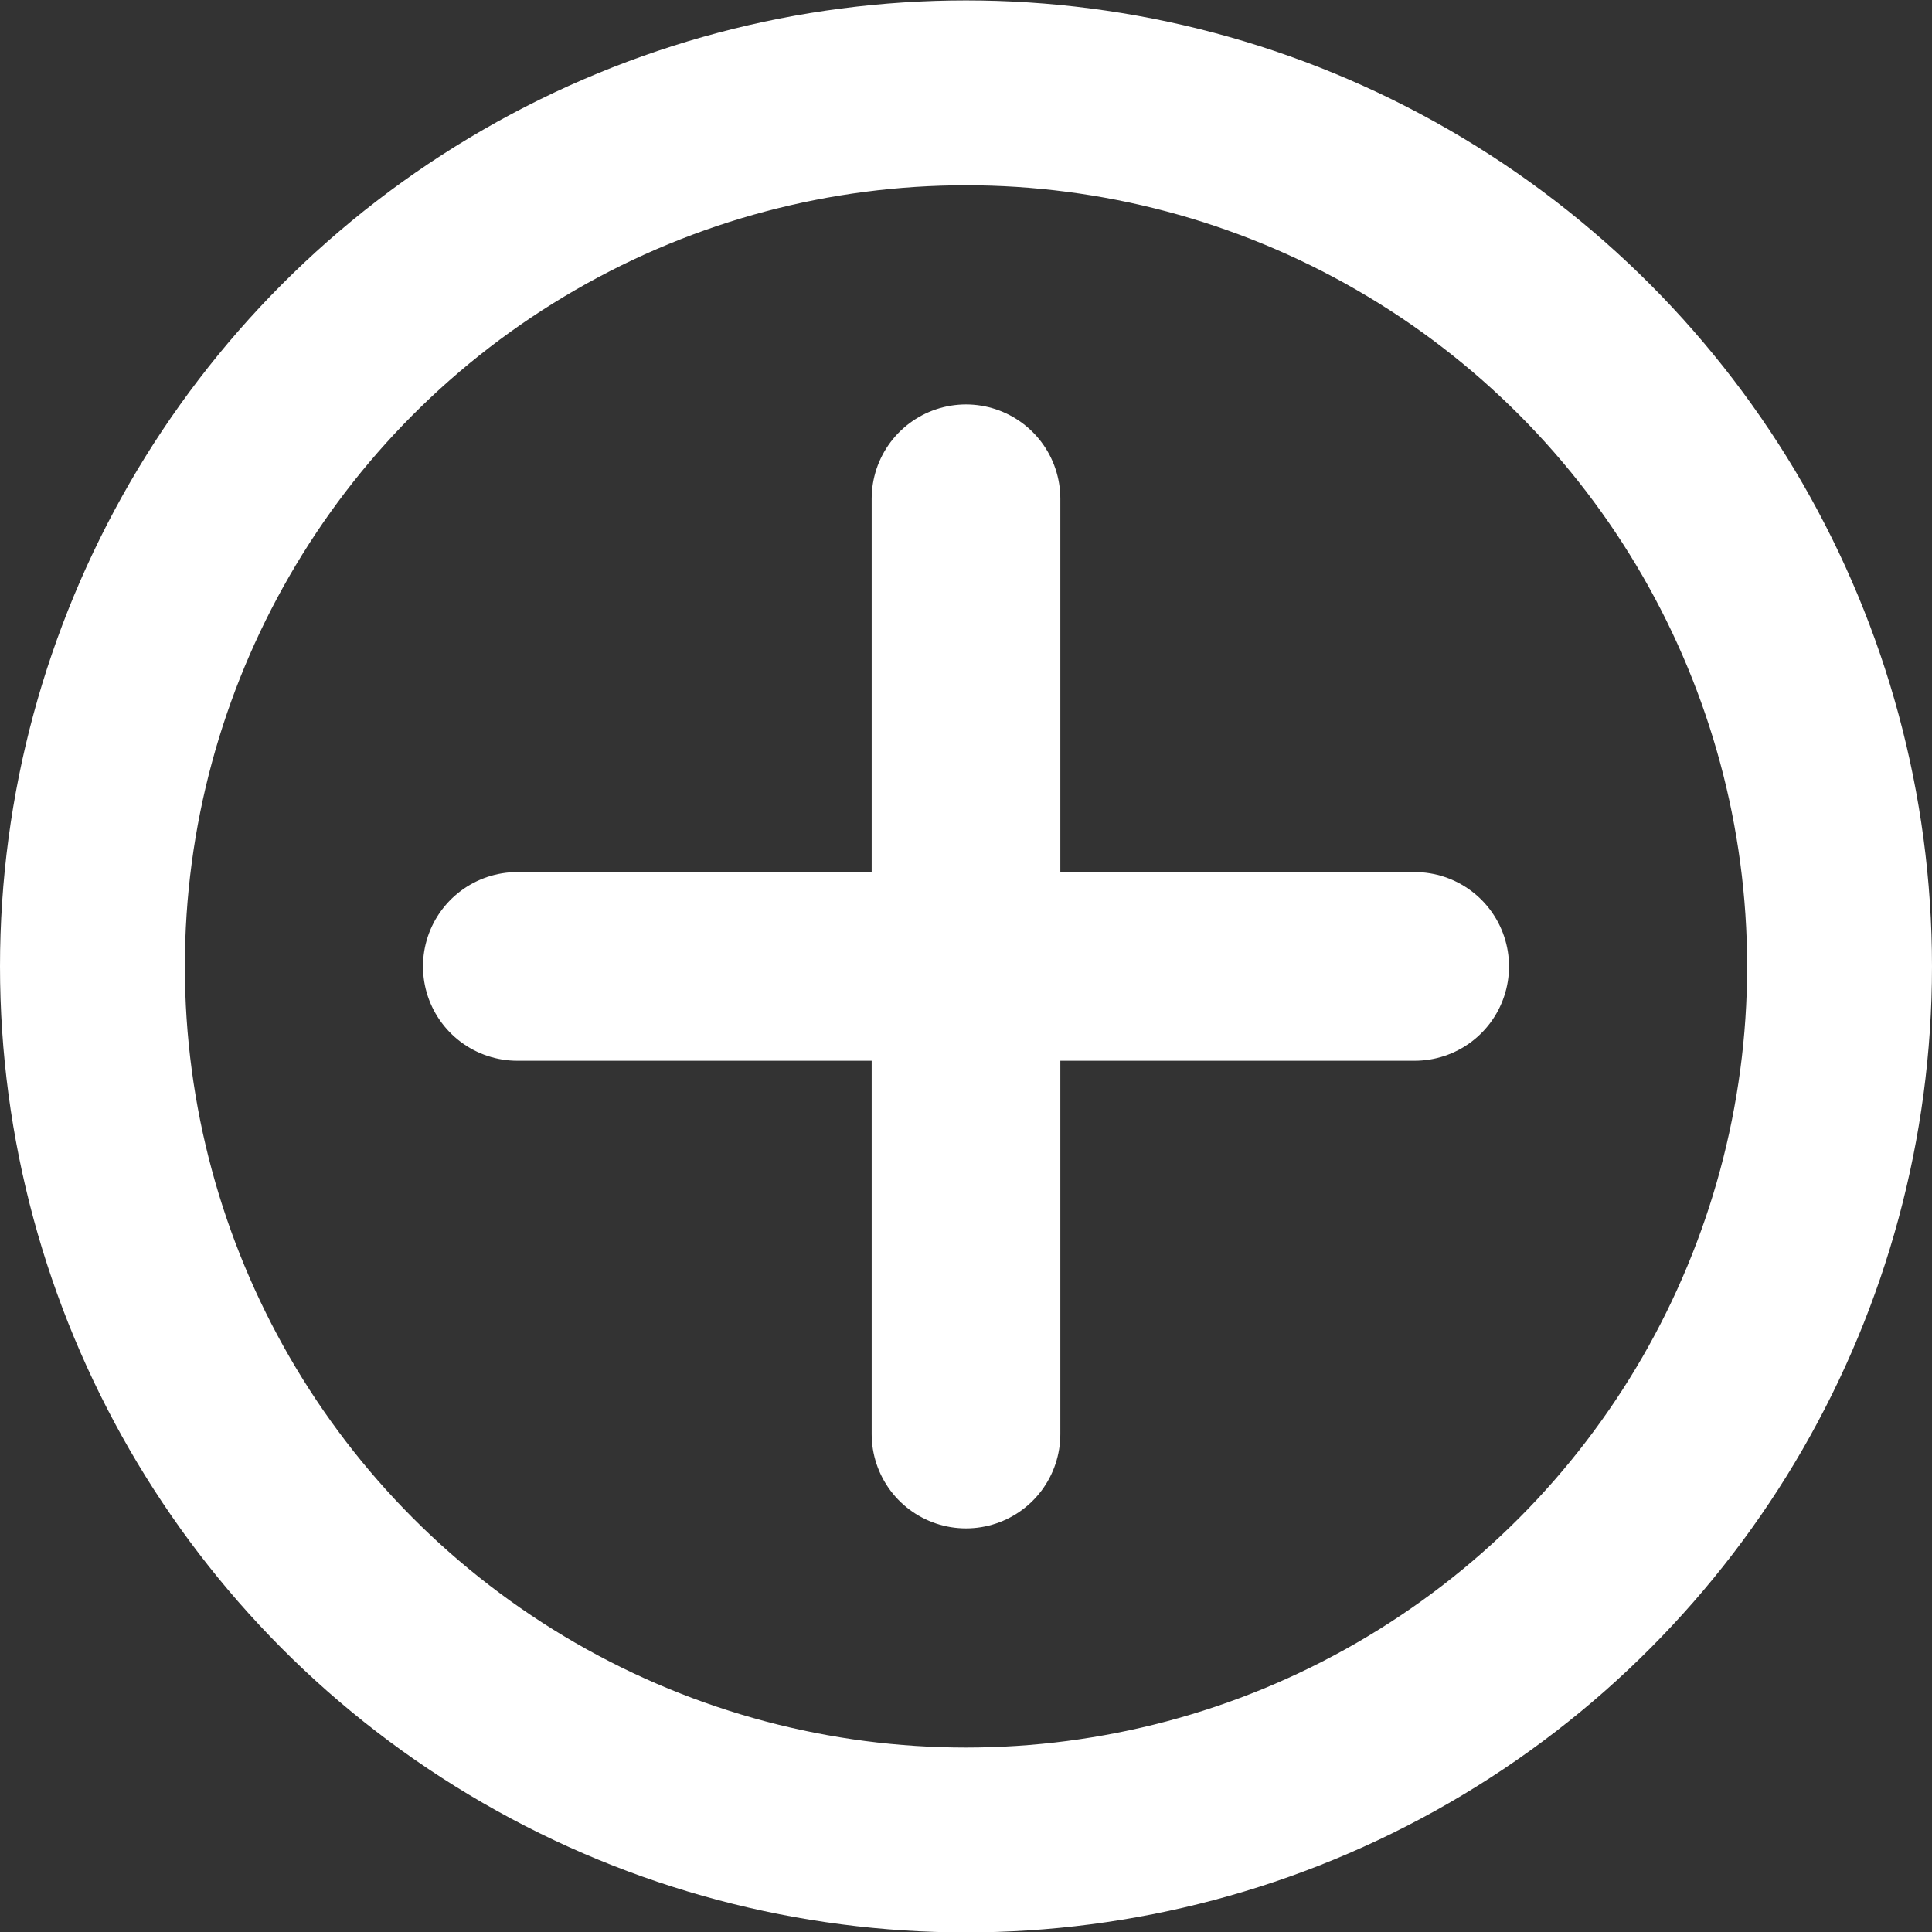
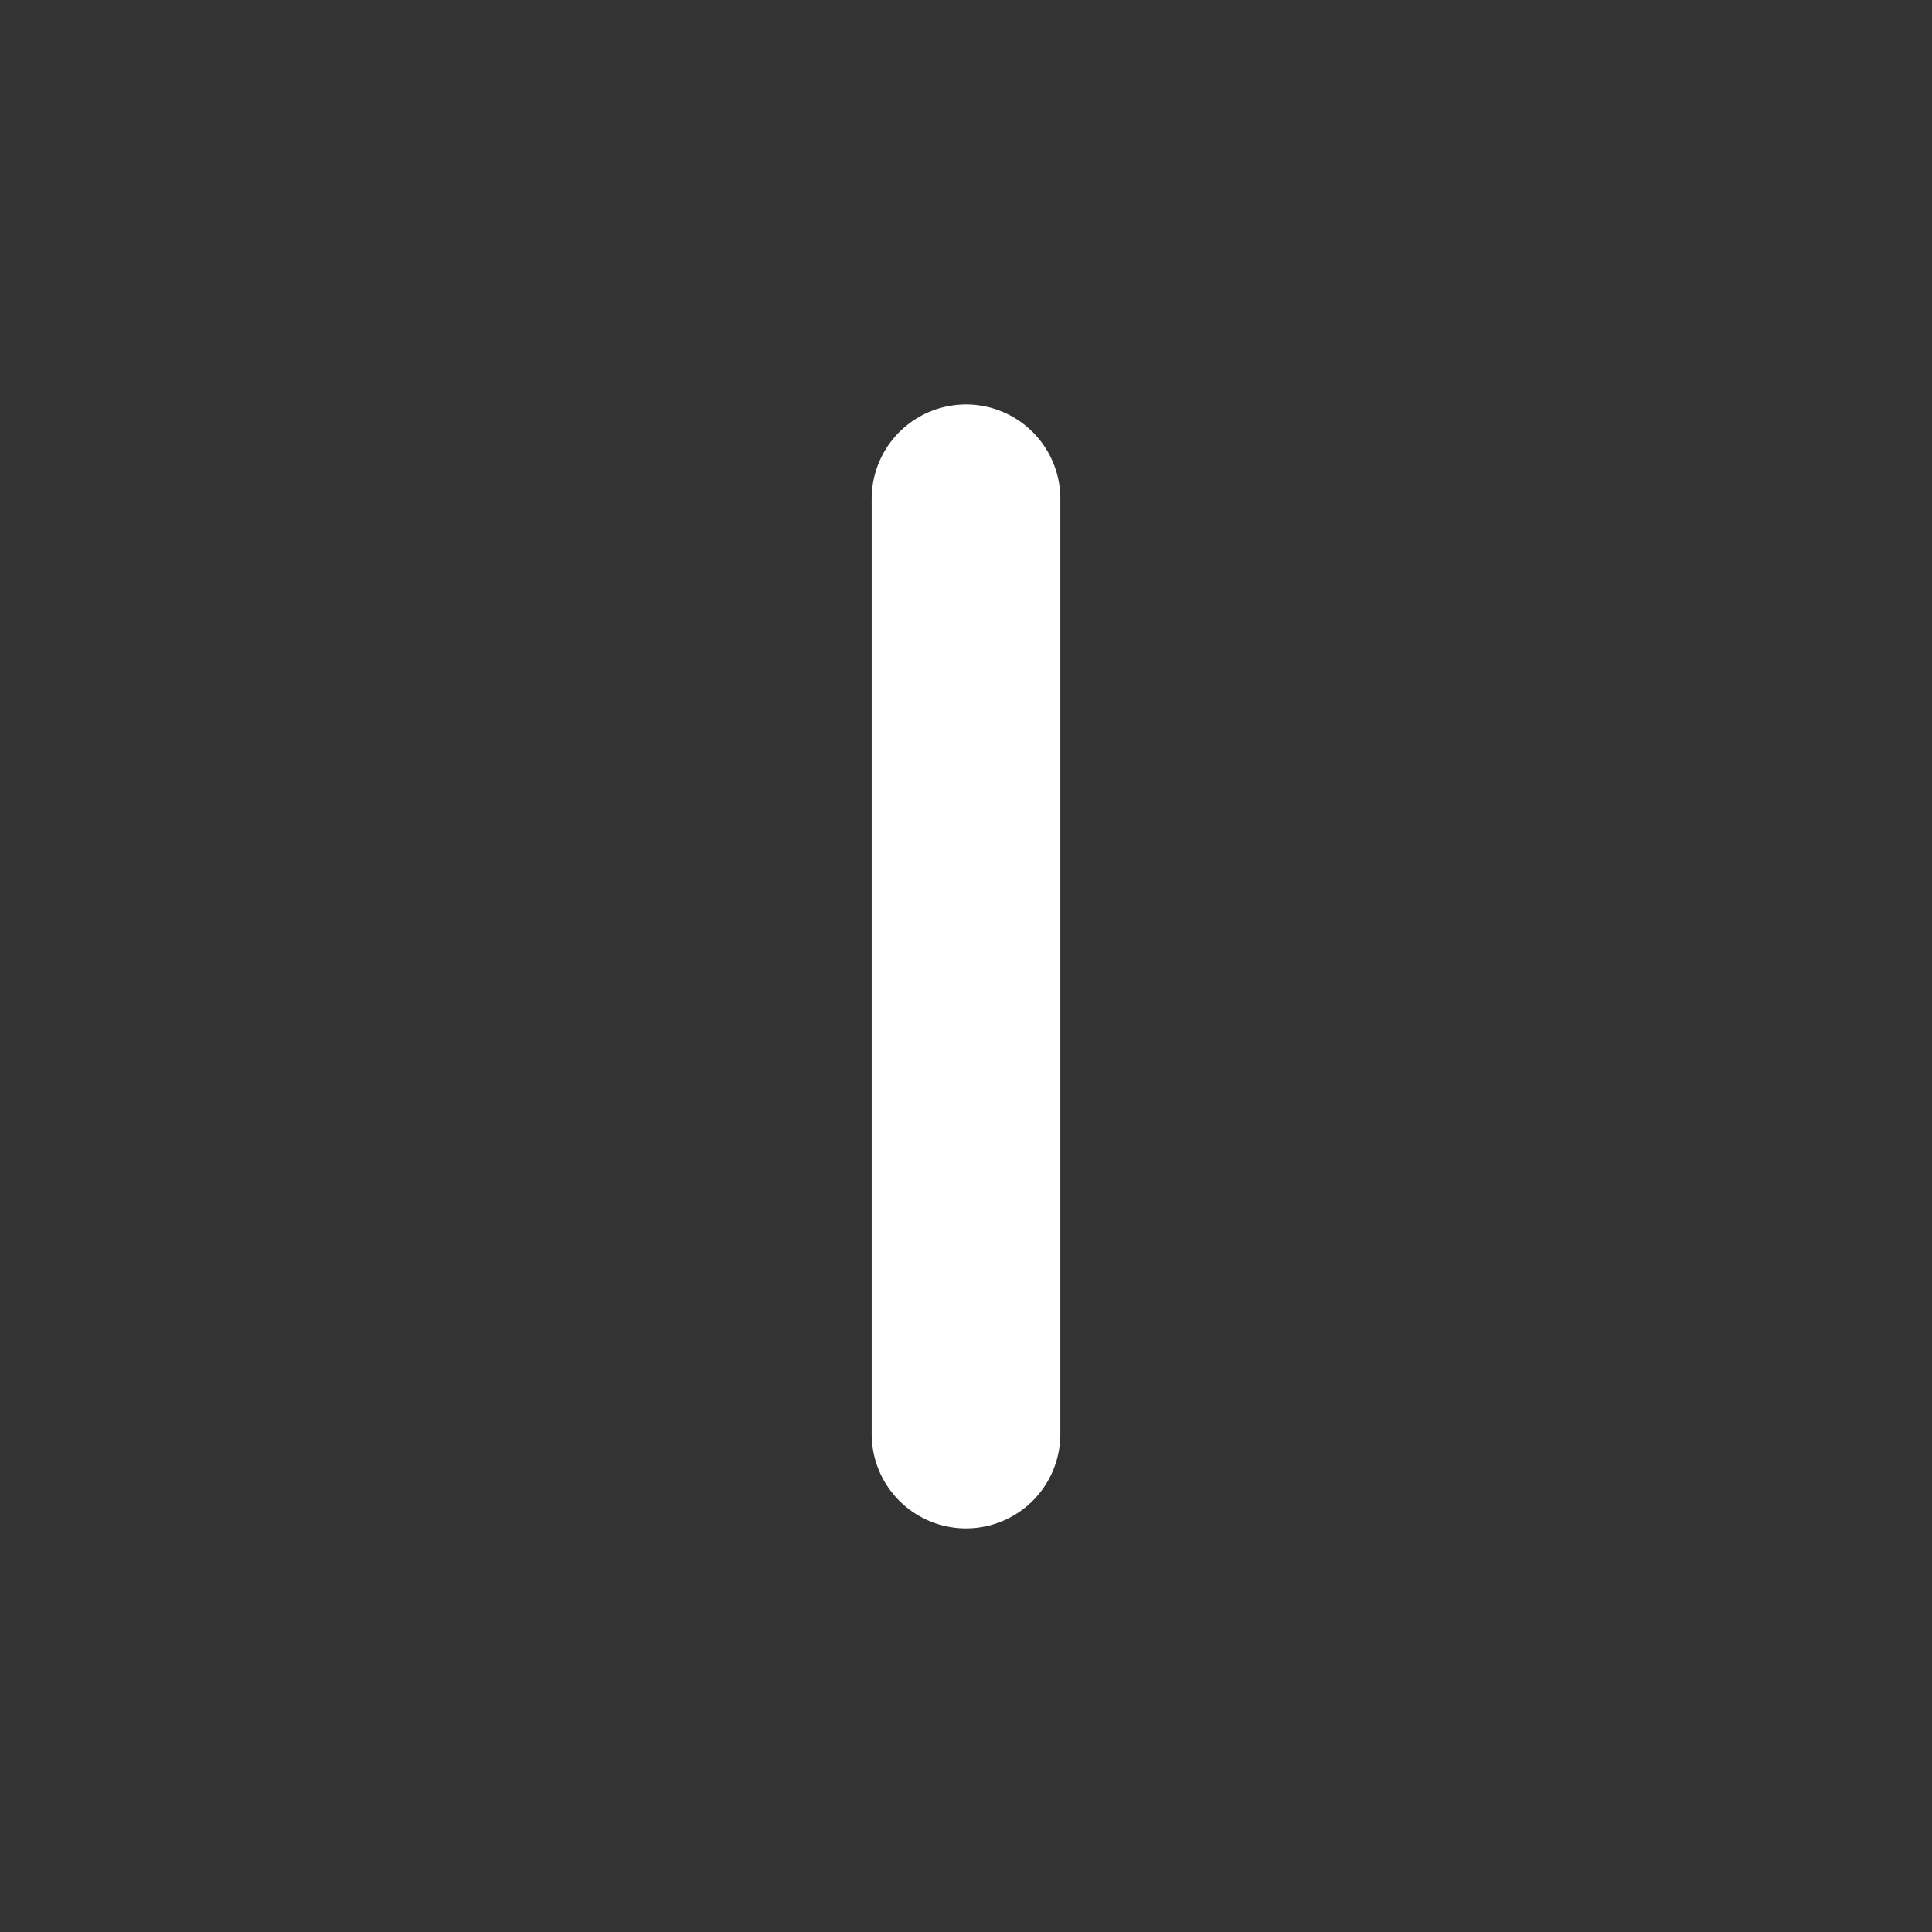
<svg xmlns="http://www.w3.org/2000/svg" xmlns:ns1="http://www.inkscape.org/namespaces/inkscape" xmlns:ns2="http://sodipodi.sourceforge.net/DTD/sodipodi-0.dtd" width="512" height="512" viewBox="0 0 512 512" version="1.1" id="svg5" ns1:version="1.2.2 (b0a8486541, 2022-12-01)" ns2:docname="zoom-in-line.svg">
  <rect x="0" y="0" width="512" height="512" fill="#333333" stroke="none" />
  <ns2:namedview id="namedview7" pagecolor="#505050" bordercolor="#ffffff" borderopacity="1" ns1:showpageshadow="0" ns1:pageopacity="0" ns1:pagecheckerboard="1" ns1:deskcolor="#505050" ns1:document-units="px" showgrid="false" ns1:zoom="1.3037281" ns1:cx="-8.0538264" ns1:cy="358.20352" ns1:window-width="1920" ns1:window-height="956" ns1:window-x="0" ns1:window-y="42" ns1:window-maximized="1" ns1:current-layer="layer1" />
  <defs id="defs2" />
  <g ns1:label="Layer 1" ns1:groupmode="layer" id="layer1">
-     <circle style="fill:none;stroke:#ffffff;stroke-width:48.991;stroke-linecap:round;stroke-dasharray:none" id="path234" cx="256" cy="256.109" r="231.504" />
    <path style="fill:none;stroke:#ffffff;stroke-width:50;stroke-linecap:round;stroke-dasharray:none" d="m 256,132.181 v 247.857" id="path1039" ns2:nodetypes="cc" />
-     <path style="fill:none;stroke:#ffffff;stroke-width:50;stroke-linecap:round;stroke-dasharray:none" d="M 137.096,256.109 H 374.904" id="path1041" ns2:nodetypes="cc" />
  </g>
</svg>